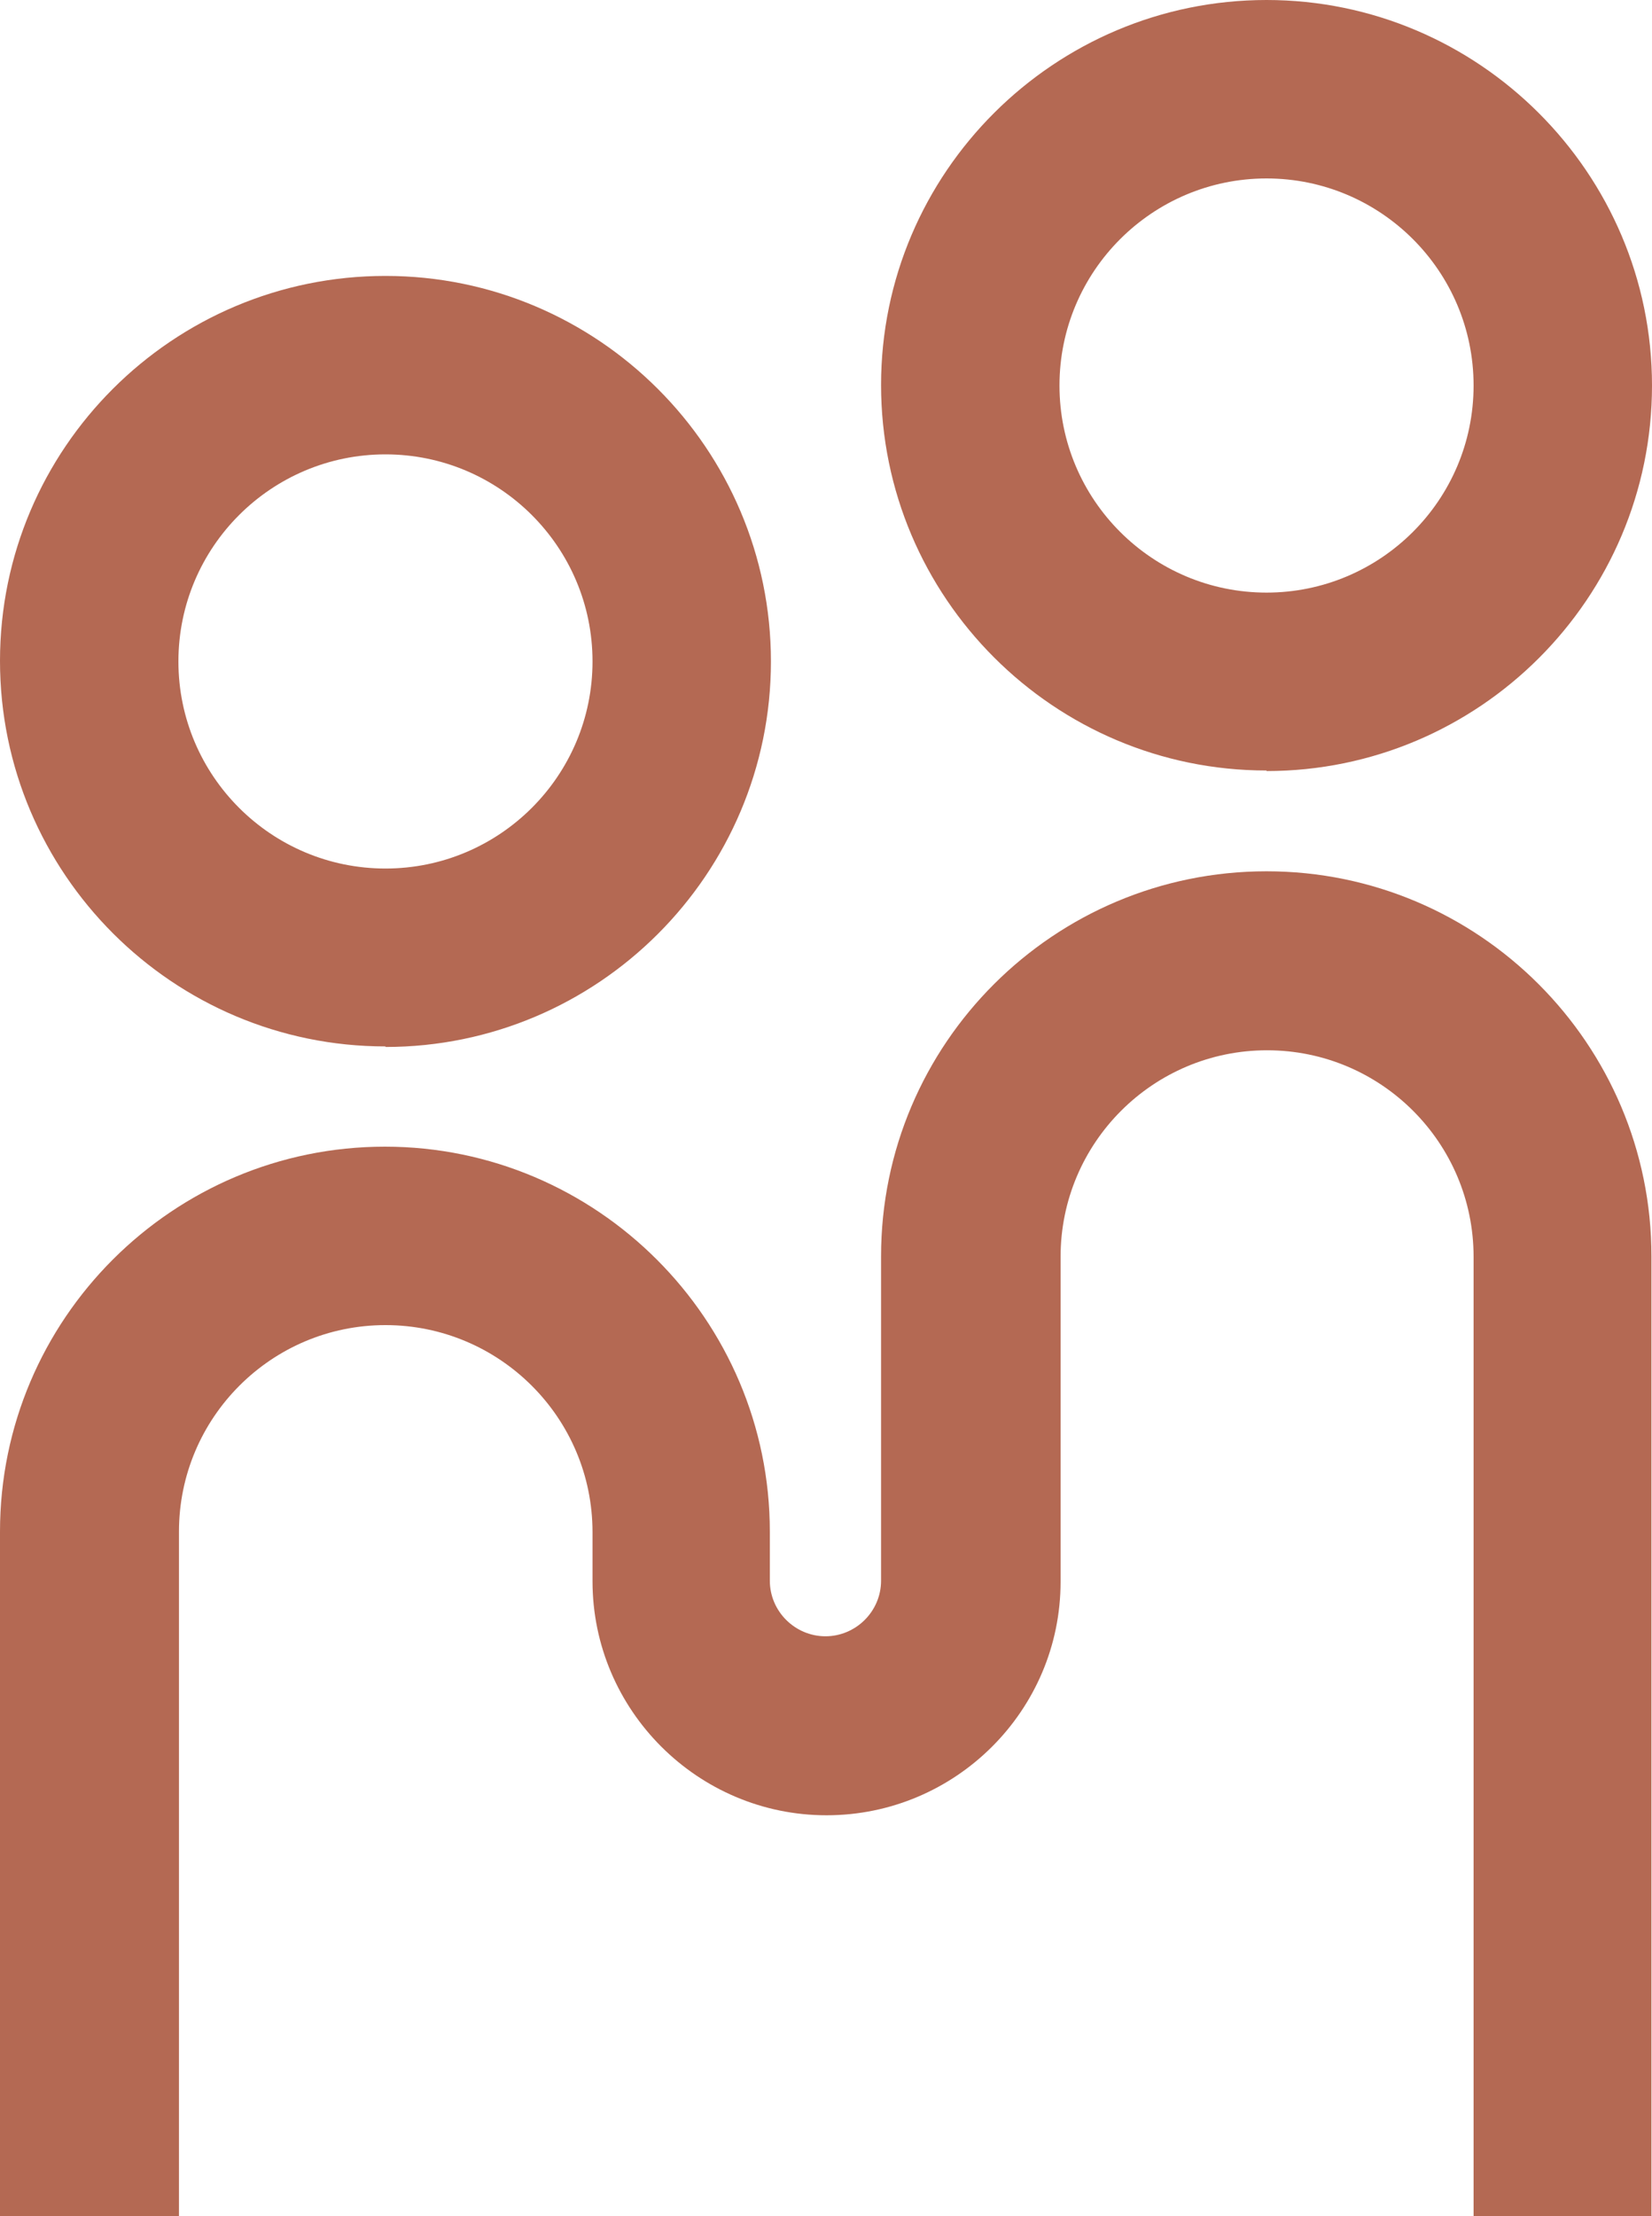
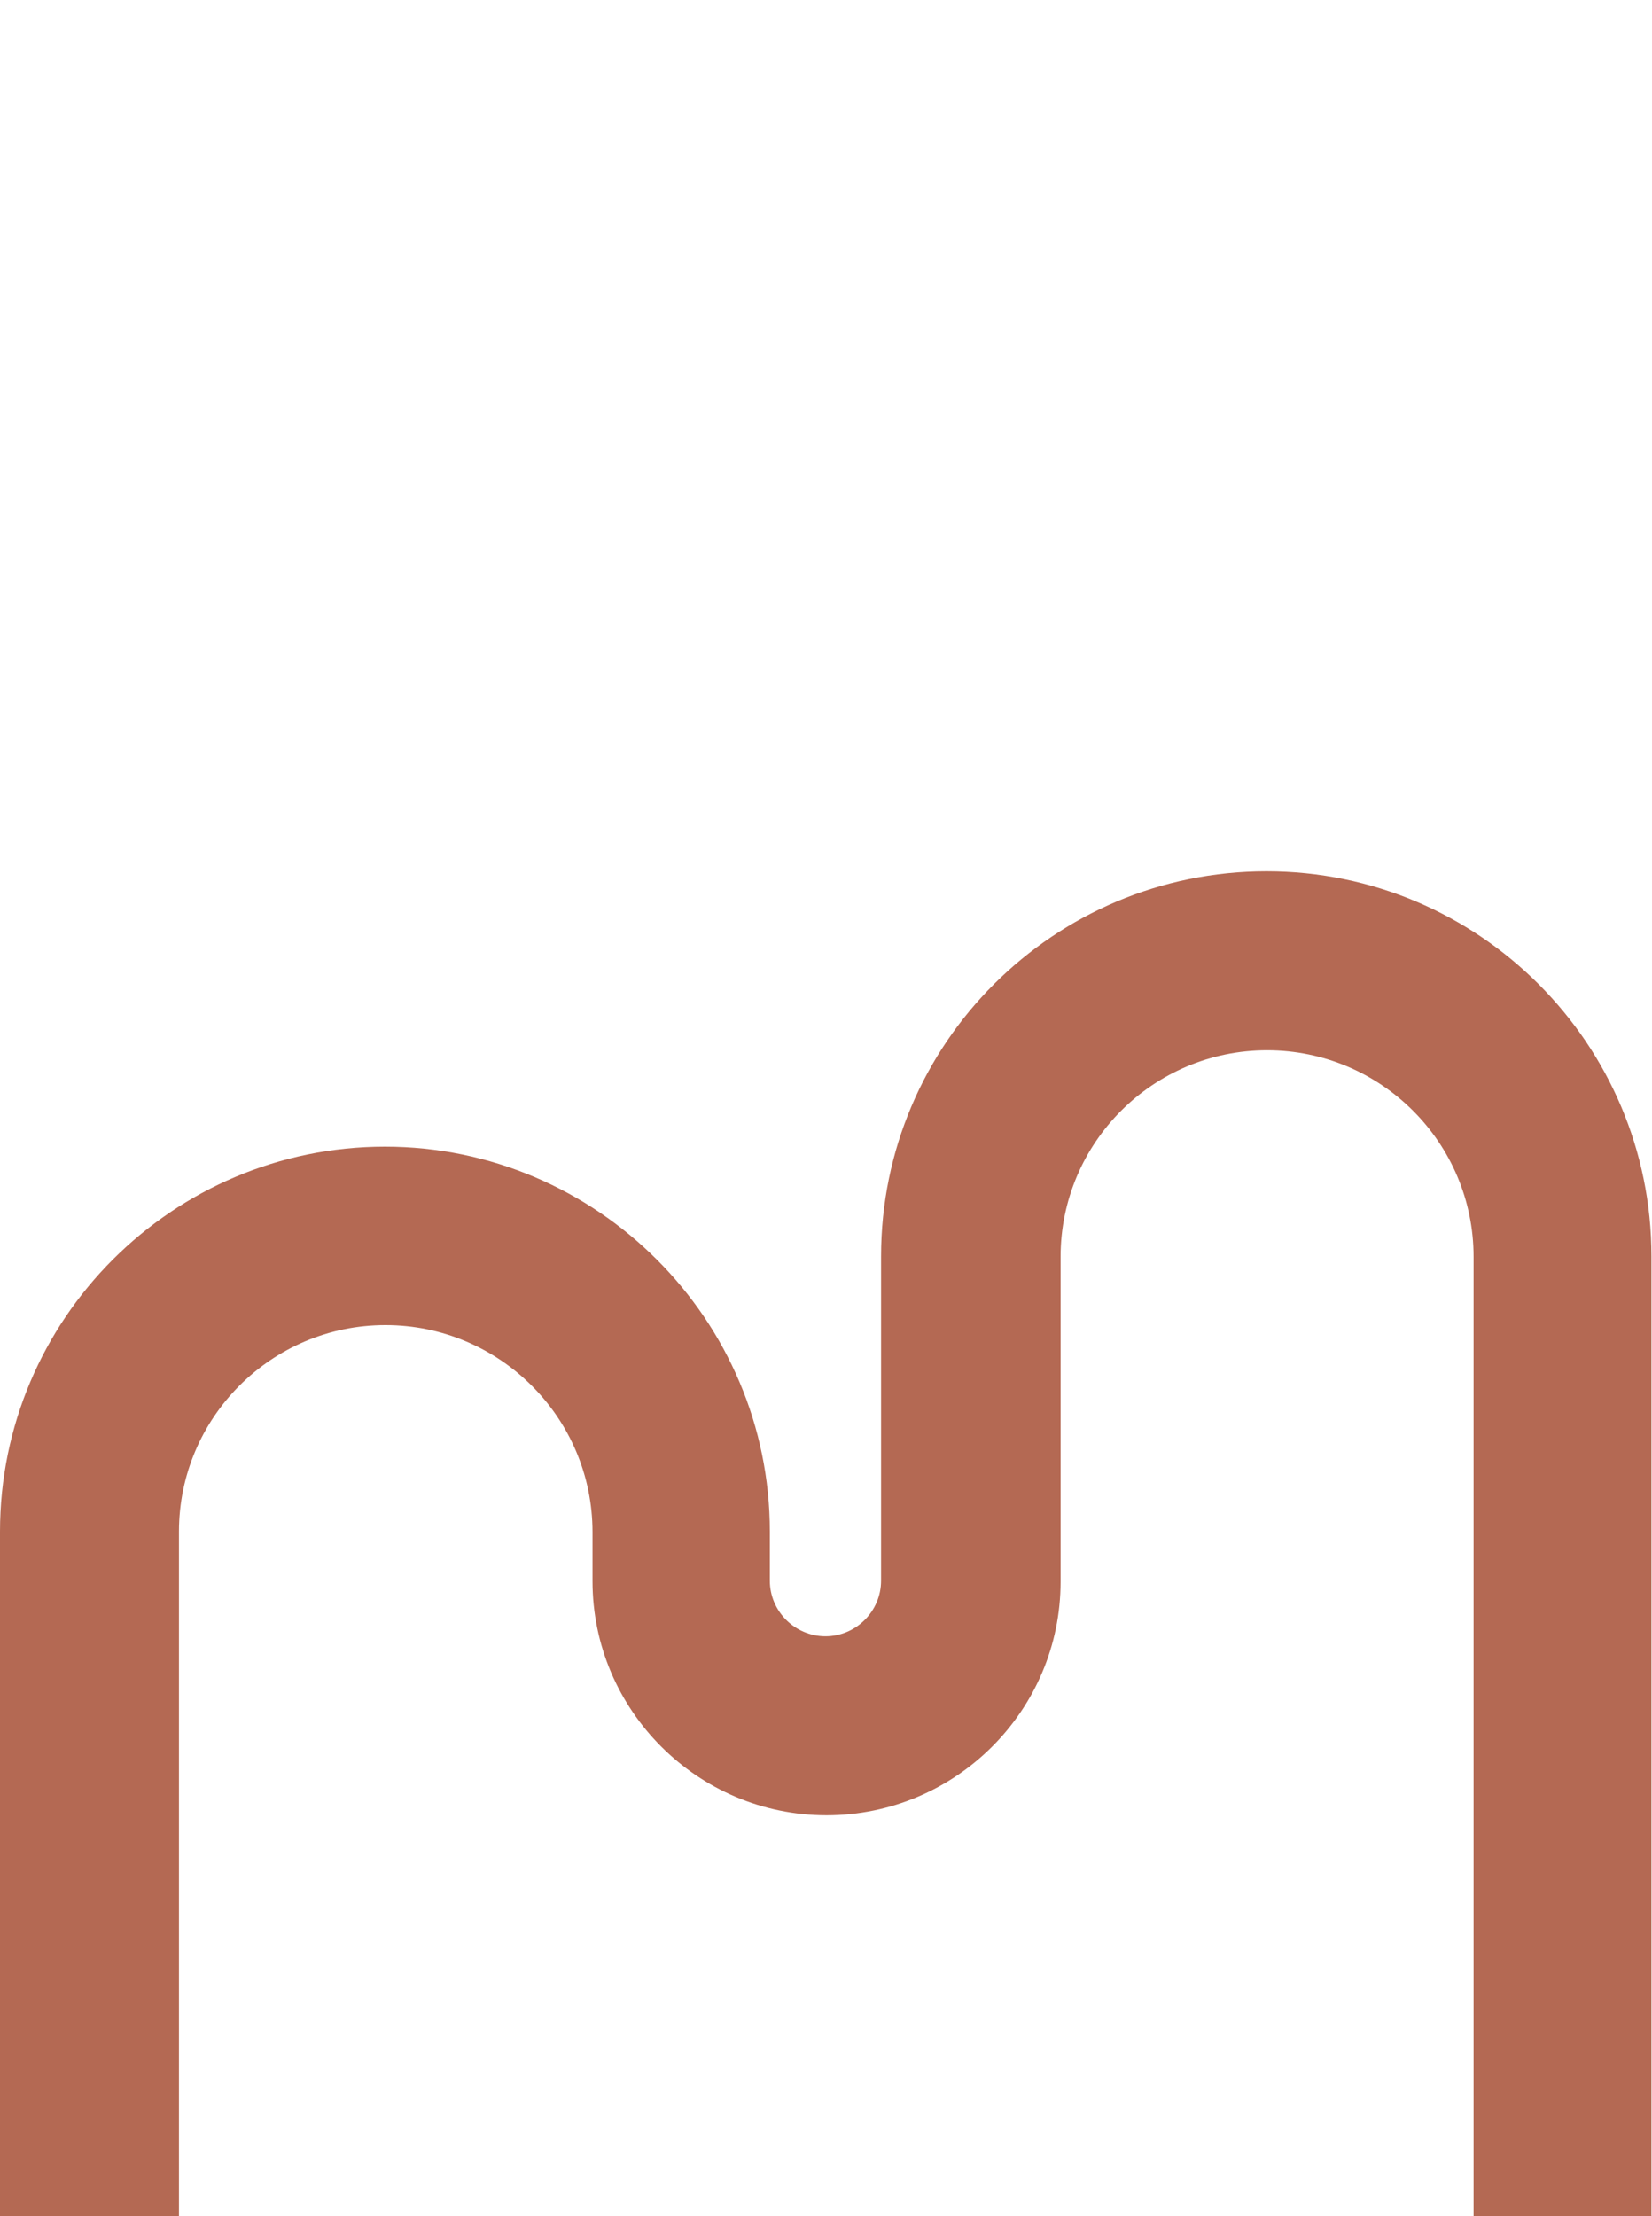
<svg xmlns="http://www.w3.org/2000/svg" id="uuid-52bdef22-dd41-4537-bed6-303e4d84eef4" viewBox="0 0 300 402.4">
  <defs>
    <style>.uuid-97b830a6-5870-4b8d-89f4-286c69e04603{fill:#b46953;}</style>
  </defs>
  <path class="uuid-97b830a6-5870-4b8d-89f4-286c69e04603" d="M300,402.4h-32.4v-174.2c0-20.7-16.8-37.5-37.5-37.5s-37.5,16.8-37.5,37.5v59c0,23.4-19.1,42.4-42.5,42.4s-42.5-19.1-42.5-42.5v-8.9c0-20.8-16.9-37.6-37.6-37.6s-37.5,16.8-37.5,37.5v124.3H0v-124.3c0-38.6,31.4-69.9,69.9-69.9s69.9,31.4,69.9,69.9v8.9c0,5.6,4.6,10.1,10.1,10.1s10.1-4.5,10.1-10.1v-58.9c0-38.6,31.4-69.9,70-69.9s69.9,31.4,69.9,69.9v174.2Z" />
-   <path class="uuid-97b830a6-5870-4b8d-89f4-286c69e04603" d="M230,139.9c-38.6,0-70-31.4-70-70S191.5,0,230,0s70,31.4,70,70-31.4,70-70,70ZM230,32.4c-20.7,0-37.6,16.8-37.6,37.6s16.9,37.6,37.6,37.6,37.6-16.8,37.6-37.6-16.9-37.6-37.6-37.6Z" />
-   <path class="uuid-97b830a6-5870-4b8d-89f4-286c69e04603" d="M70,190C31.4,190,0,158.6,0,120S31.4,50.1,70,50.1s70,31.4,70,70-31.4,70-70,70ZM70,82.5c-20.7,0-37.6,16.8-37.6,37.6s16.9,37.6,37.6,37.6,37.6-16.8,37.6-37.6-16.9-37.6-37.6-37.6Z" />
</svg>